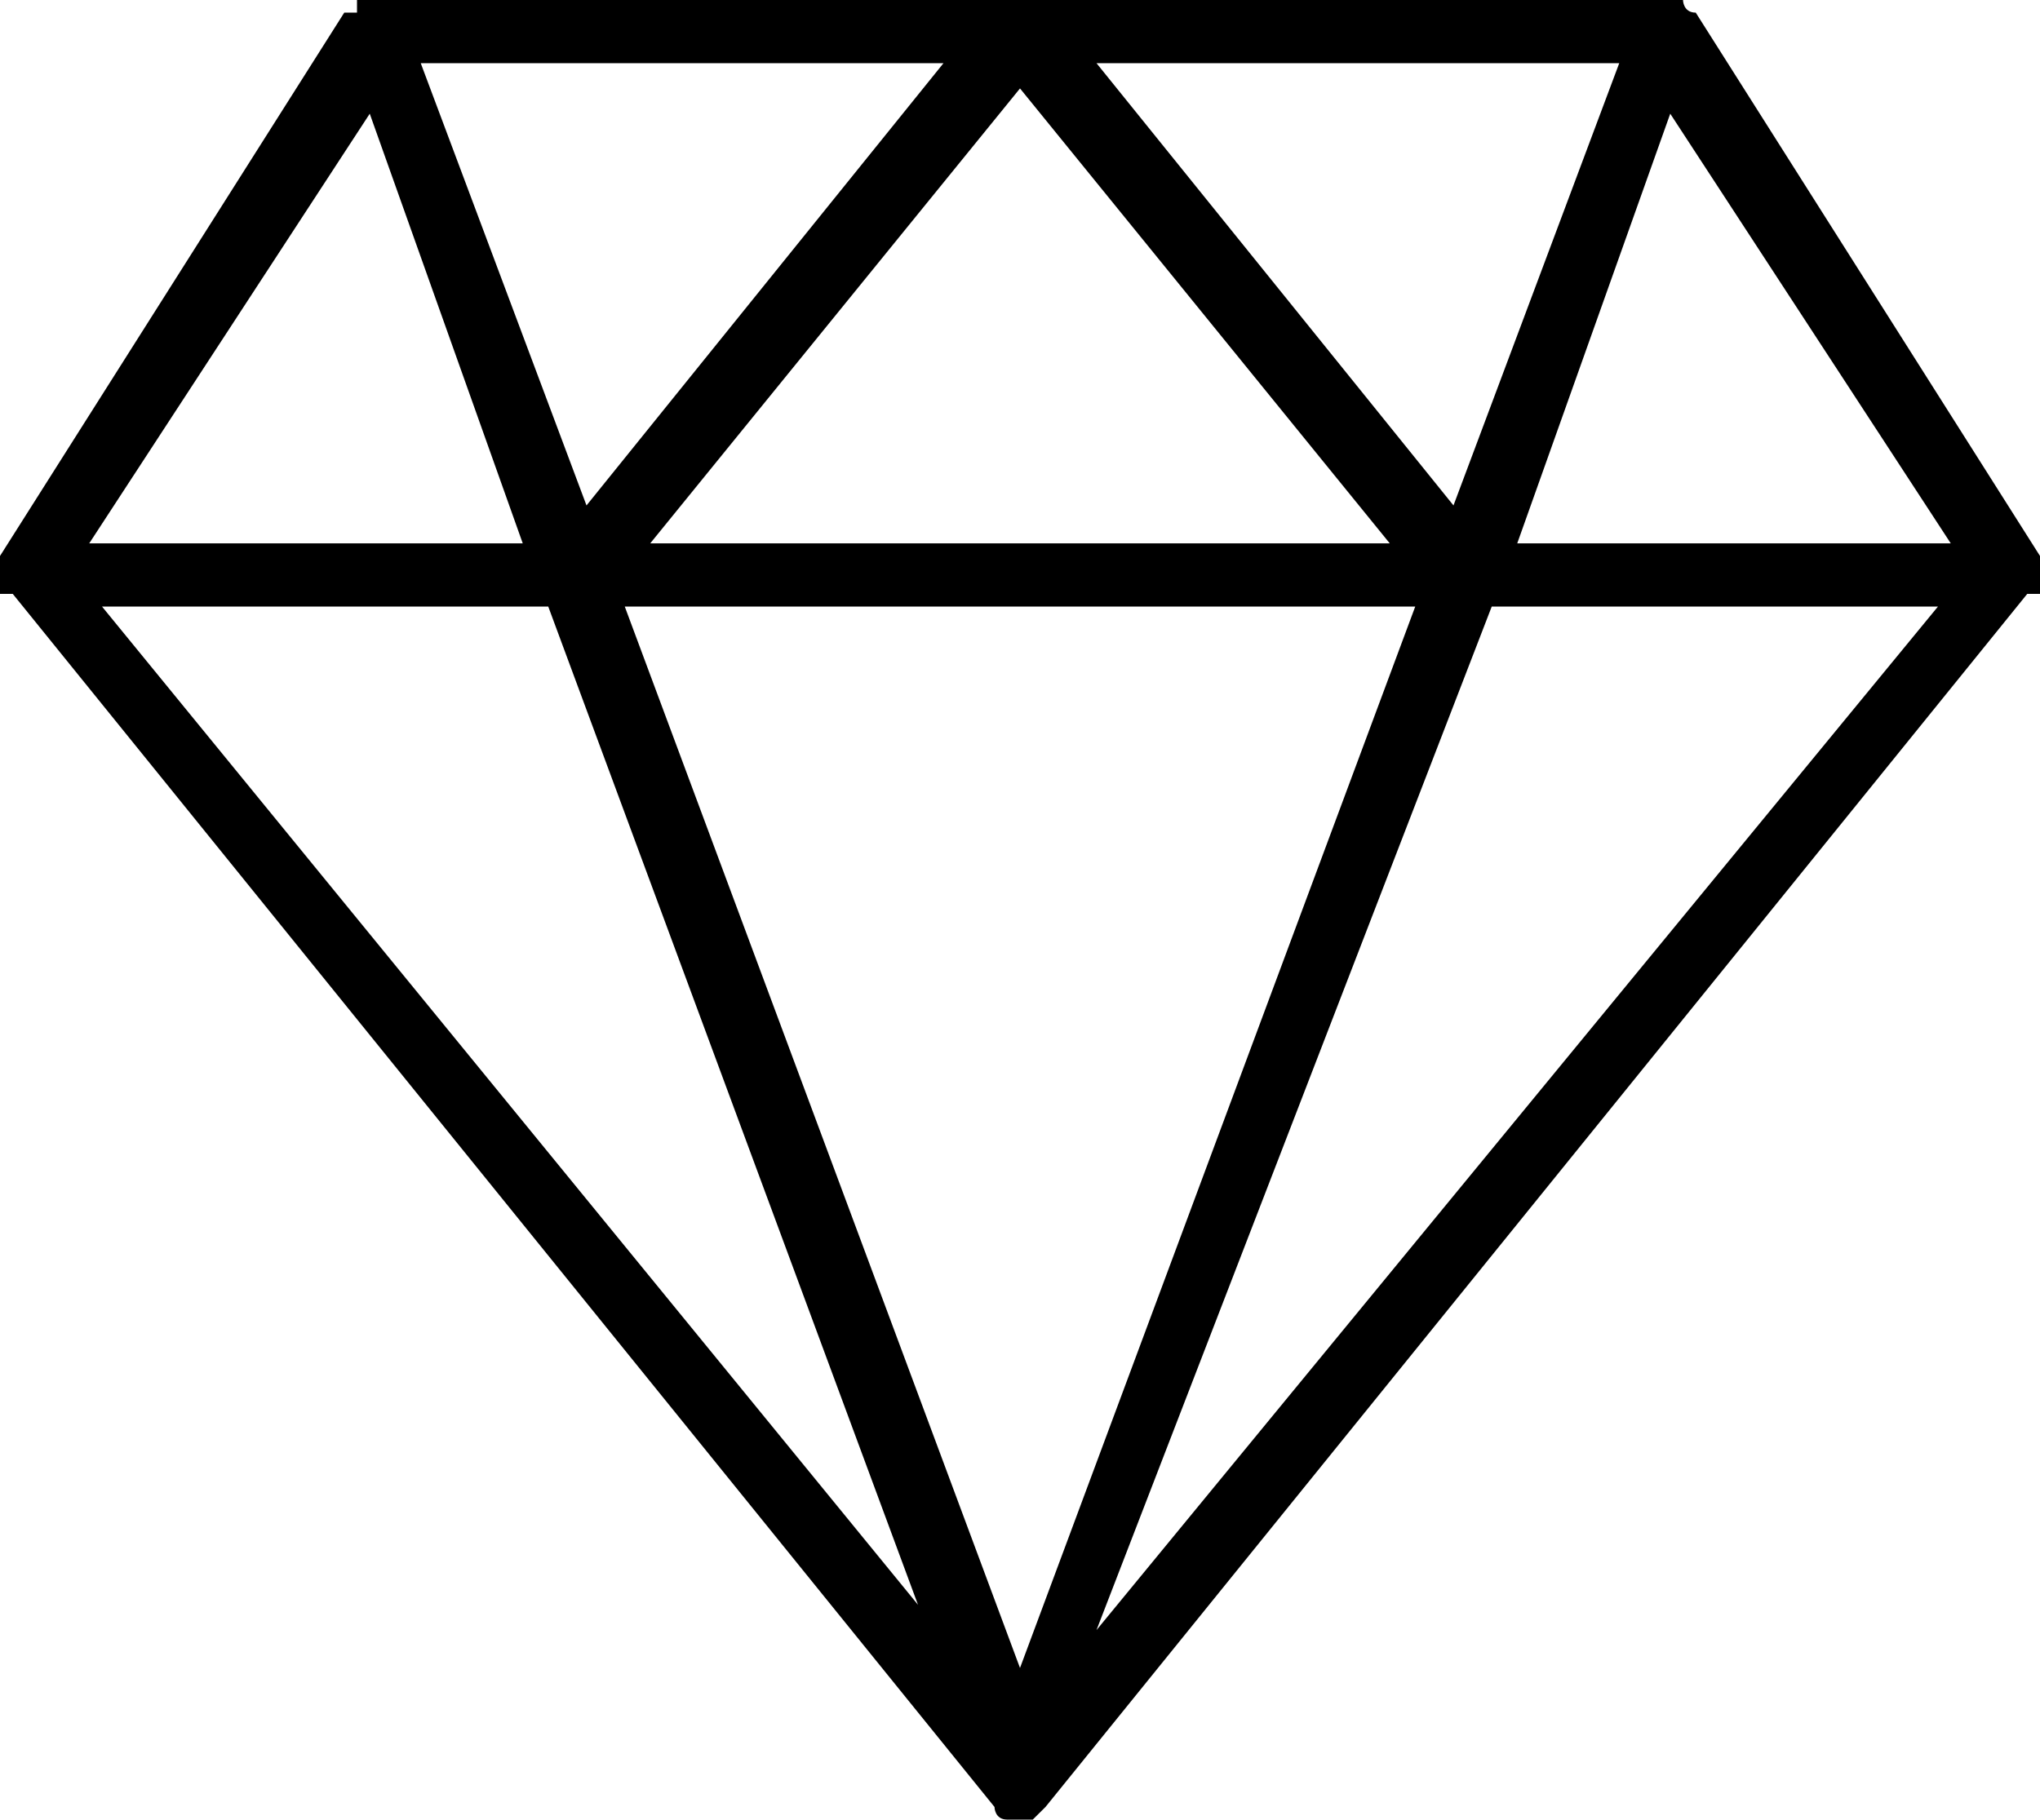
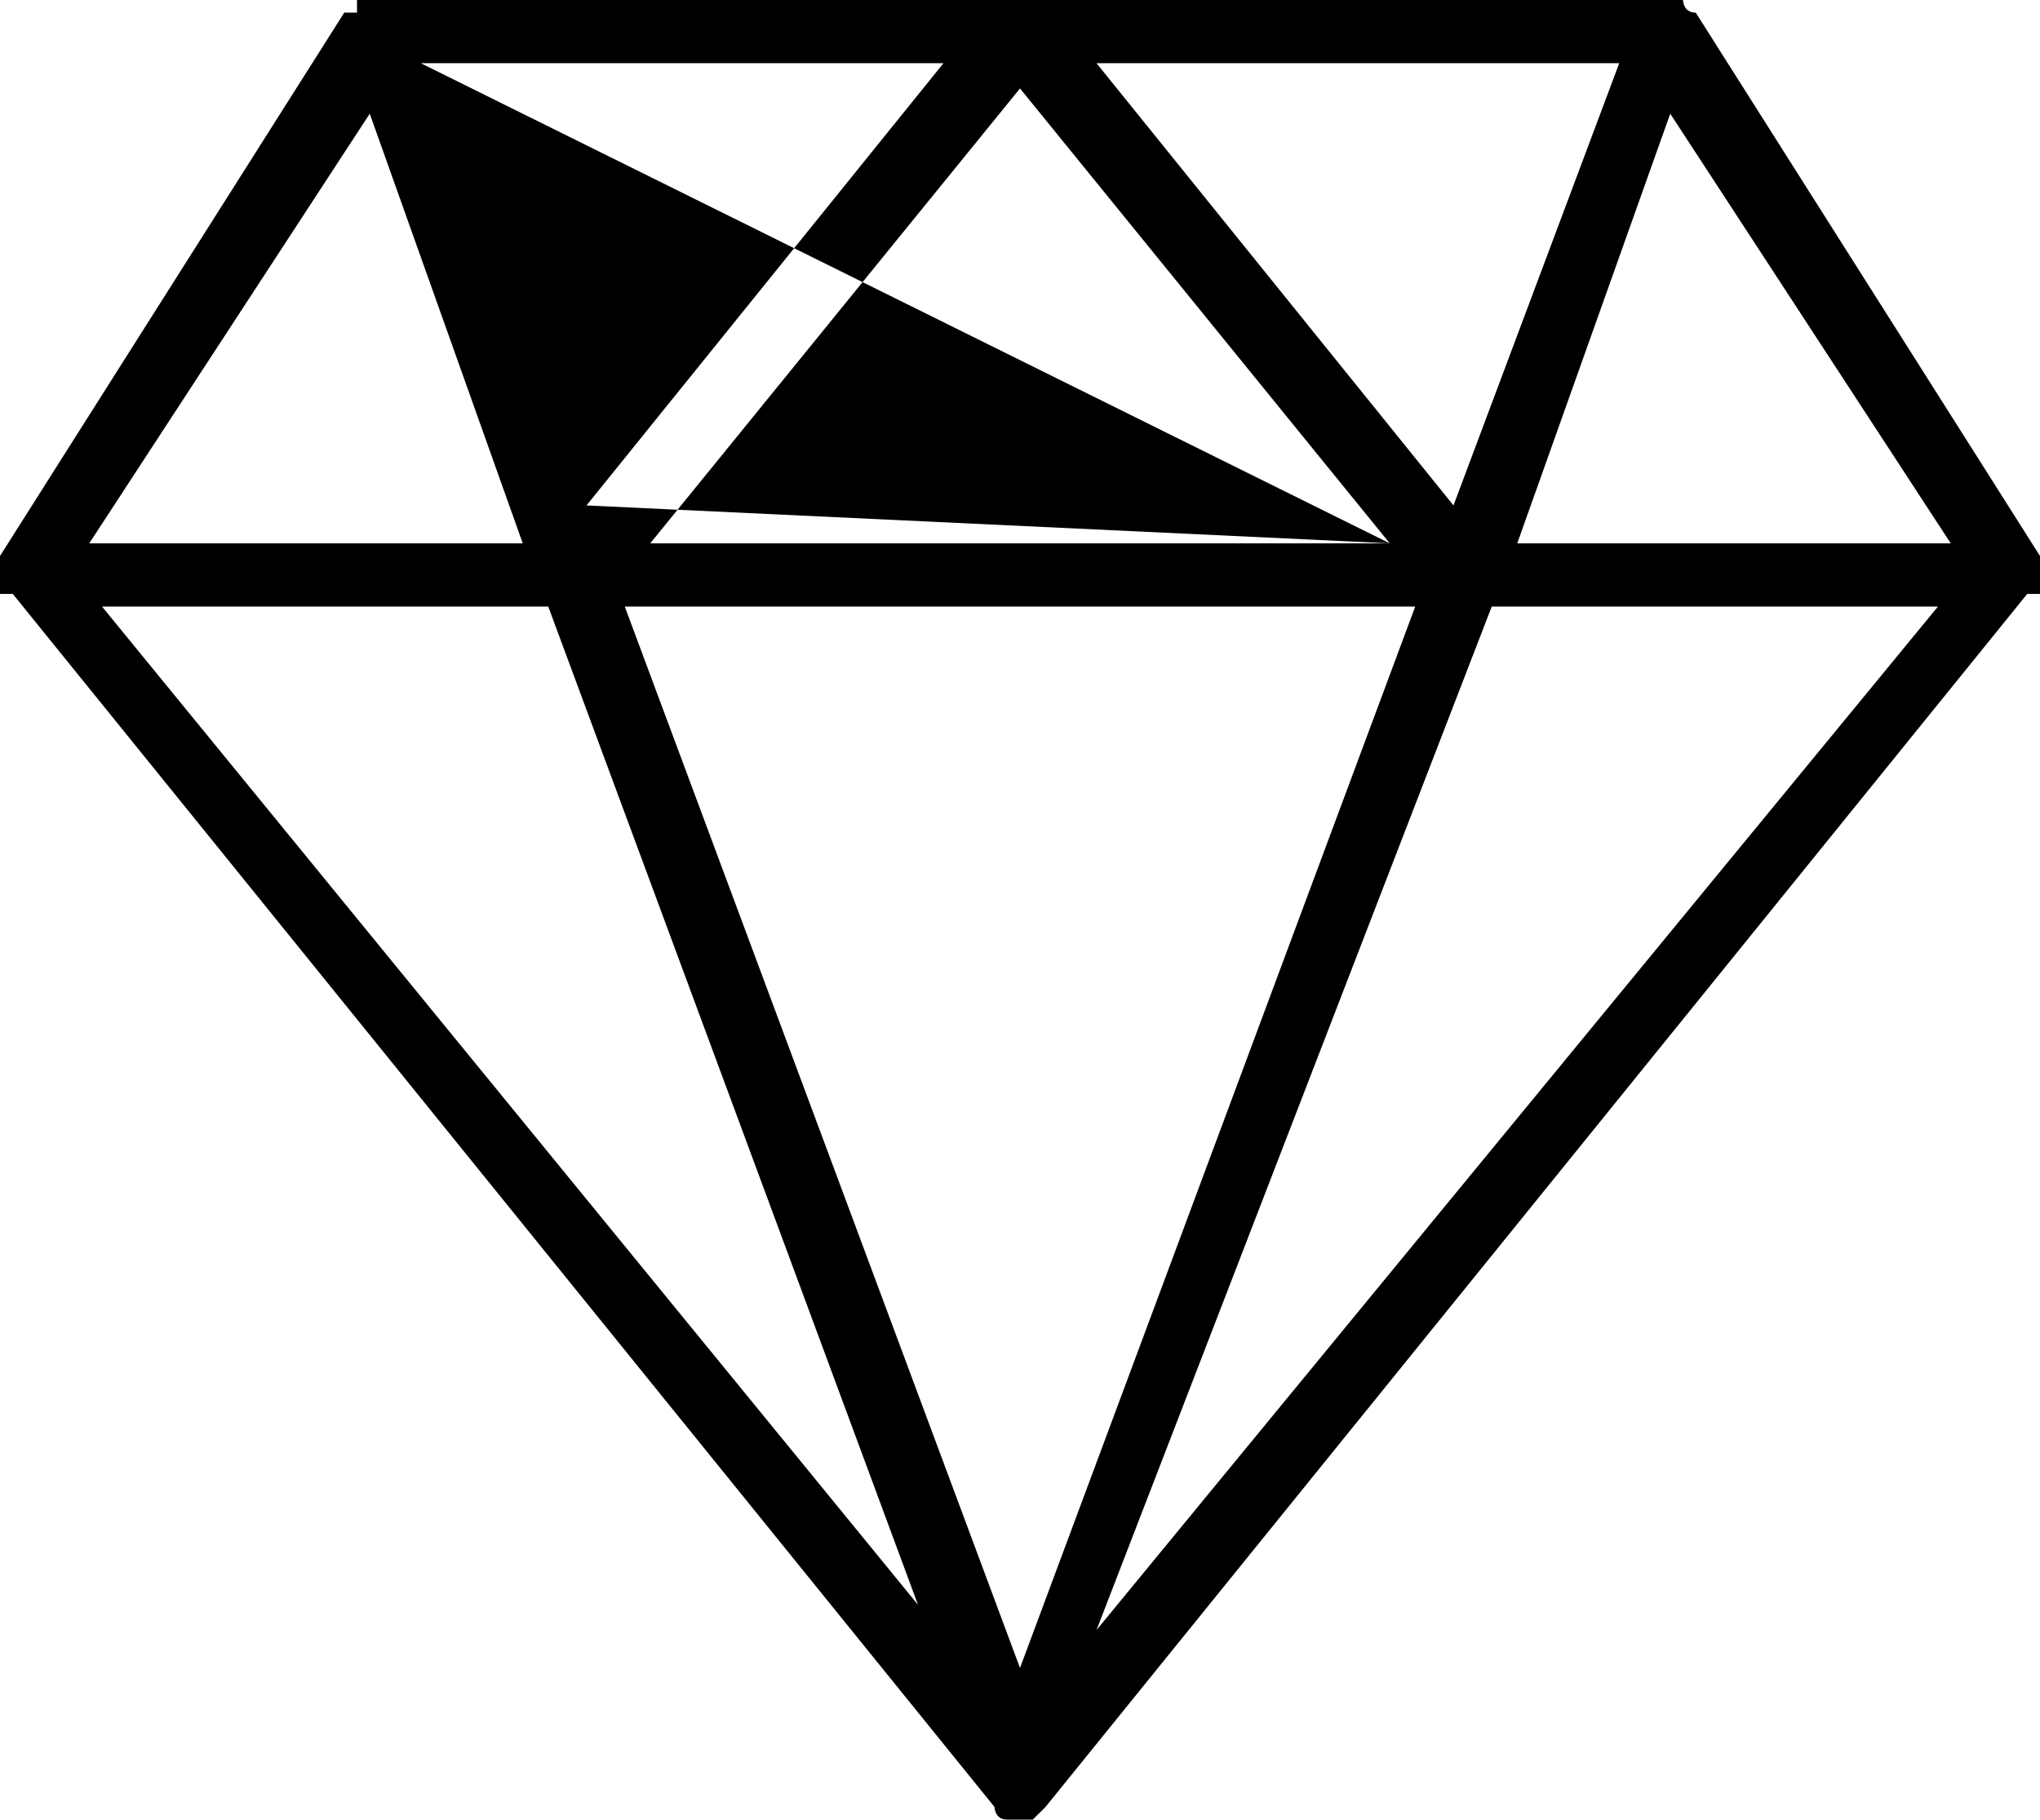
<svg xmlns="http://www.w3.org/2000/svg" width="130" height="116" viewBox="0 0 130 116" fill="none">
-   <path fill-rule="evenodd" clip-rule="evenodd" d="M130 37.051V36.245V35.44L108.062 0.805C107.25 0.805 107.25 -0.001 107.25 -0.001H106.437H23.562H22.75V0.805H21.938L0 35.44V36.245V37.051V37.856H0.813L63.375 115.181C63.375 115.181 63.375 115.987 64.188 115.987H65H65.812L66.625 115.181L129.187 37.856H130V37.051ZM69.875 4.027H103.187L92.624 32.218L69.875 4.027ZM88.562 34.634H41.437L65 5.637L88.562 34.634ZM37.375 32.218L26.812 4.027H60.125L37.375 32.218ZM90.187 38.662L65 106.321L39.813 38.662H90.187ZM106.437 7.248L124.312 34.634H96.687L106.437 7.248ZM23.562 7.248L33.312 34.634H5.687L23.562 7.248ZM34.937 38.662L58.5 102.294L6.5 38.662H34.937ZM69.875 103.905L95.062 38.662H123.499L69.875 103.905Z" fill="black" />
+   <path fill-rule="evenodd" clip-rule="evenodd" d="M130 37.051V36.245V35.44L108.062 0.805C107.25 0.805 107.25 -0.001 107.25 -0.001H106.437H23.562H22.75V0.805H21.938L0 35.44V36.245V37.051V37.856H0.813L63.375 115.181C63.375 115.181 63.375 115.987 64.188 115.987H65H65.812L66.625 115.181L129.187 37.856H130V37.051ZM69.875 4.027H103.187L92.624 32.218L69.875 4.027ZM88.562 34.634H41.437L65 5.637L88.562 34.634ZL26.812 4.027H60.125L37.375 32.218ZM90.187 38.662L65 106.321L39.813 38.662H90.187ZM106.437 7.248L124.312 34.634H96.687L106.437 7.248ZM23.562 7.248L33.312 34.634H5.687L23.562 7.248ZM34.937 38.662L58.5 102.294L6.5 38.662H34.937ZM69.875 103.905L95.062 38.662H123.499L69.875 103.905Z" fill="black" />
</svg>